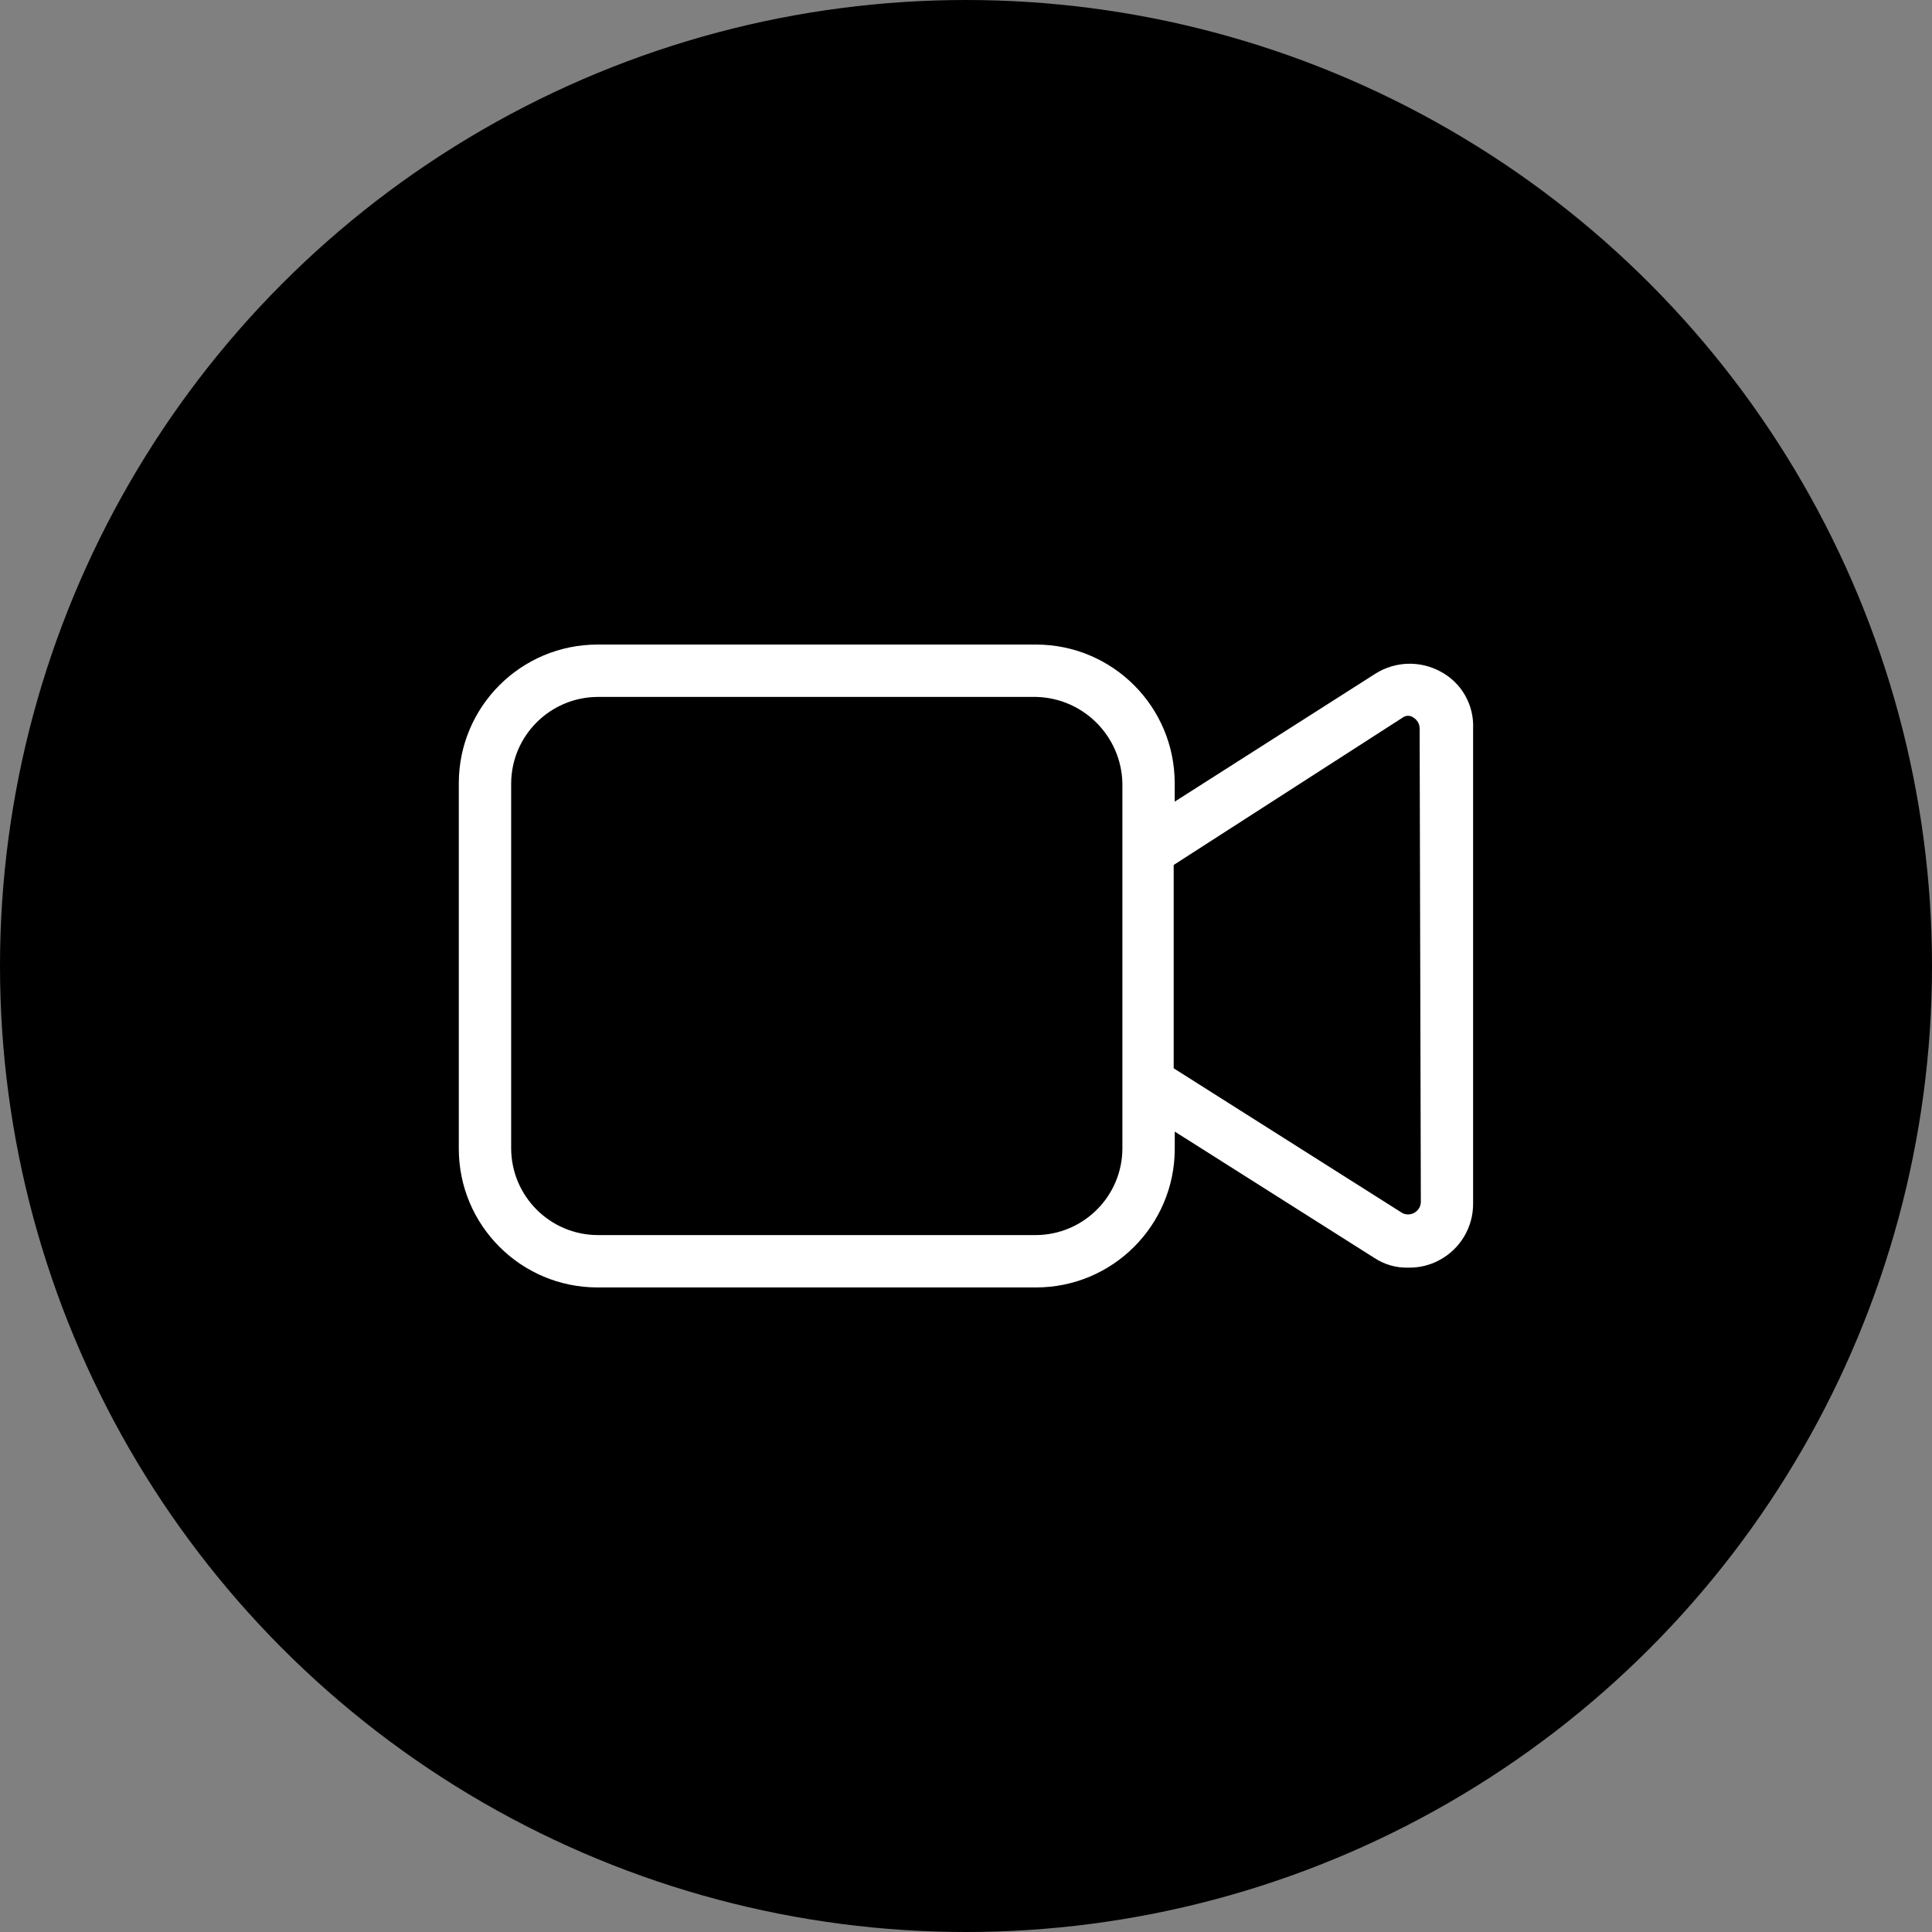
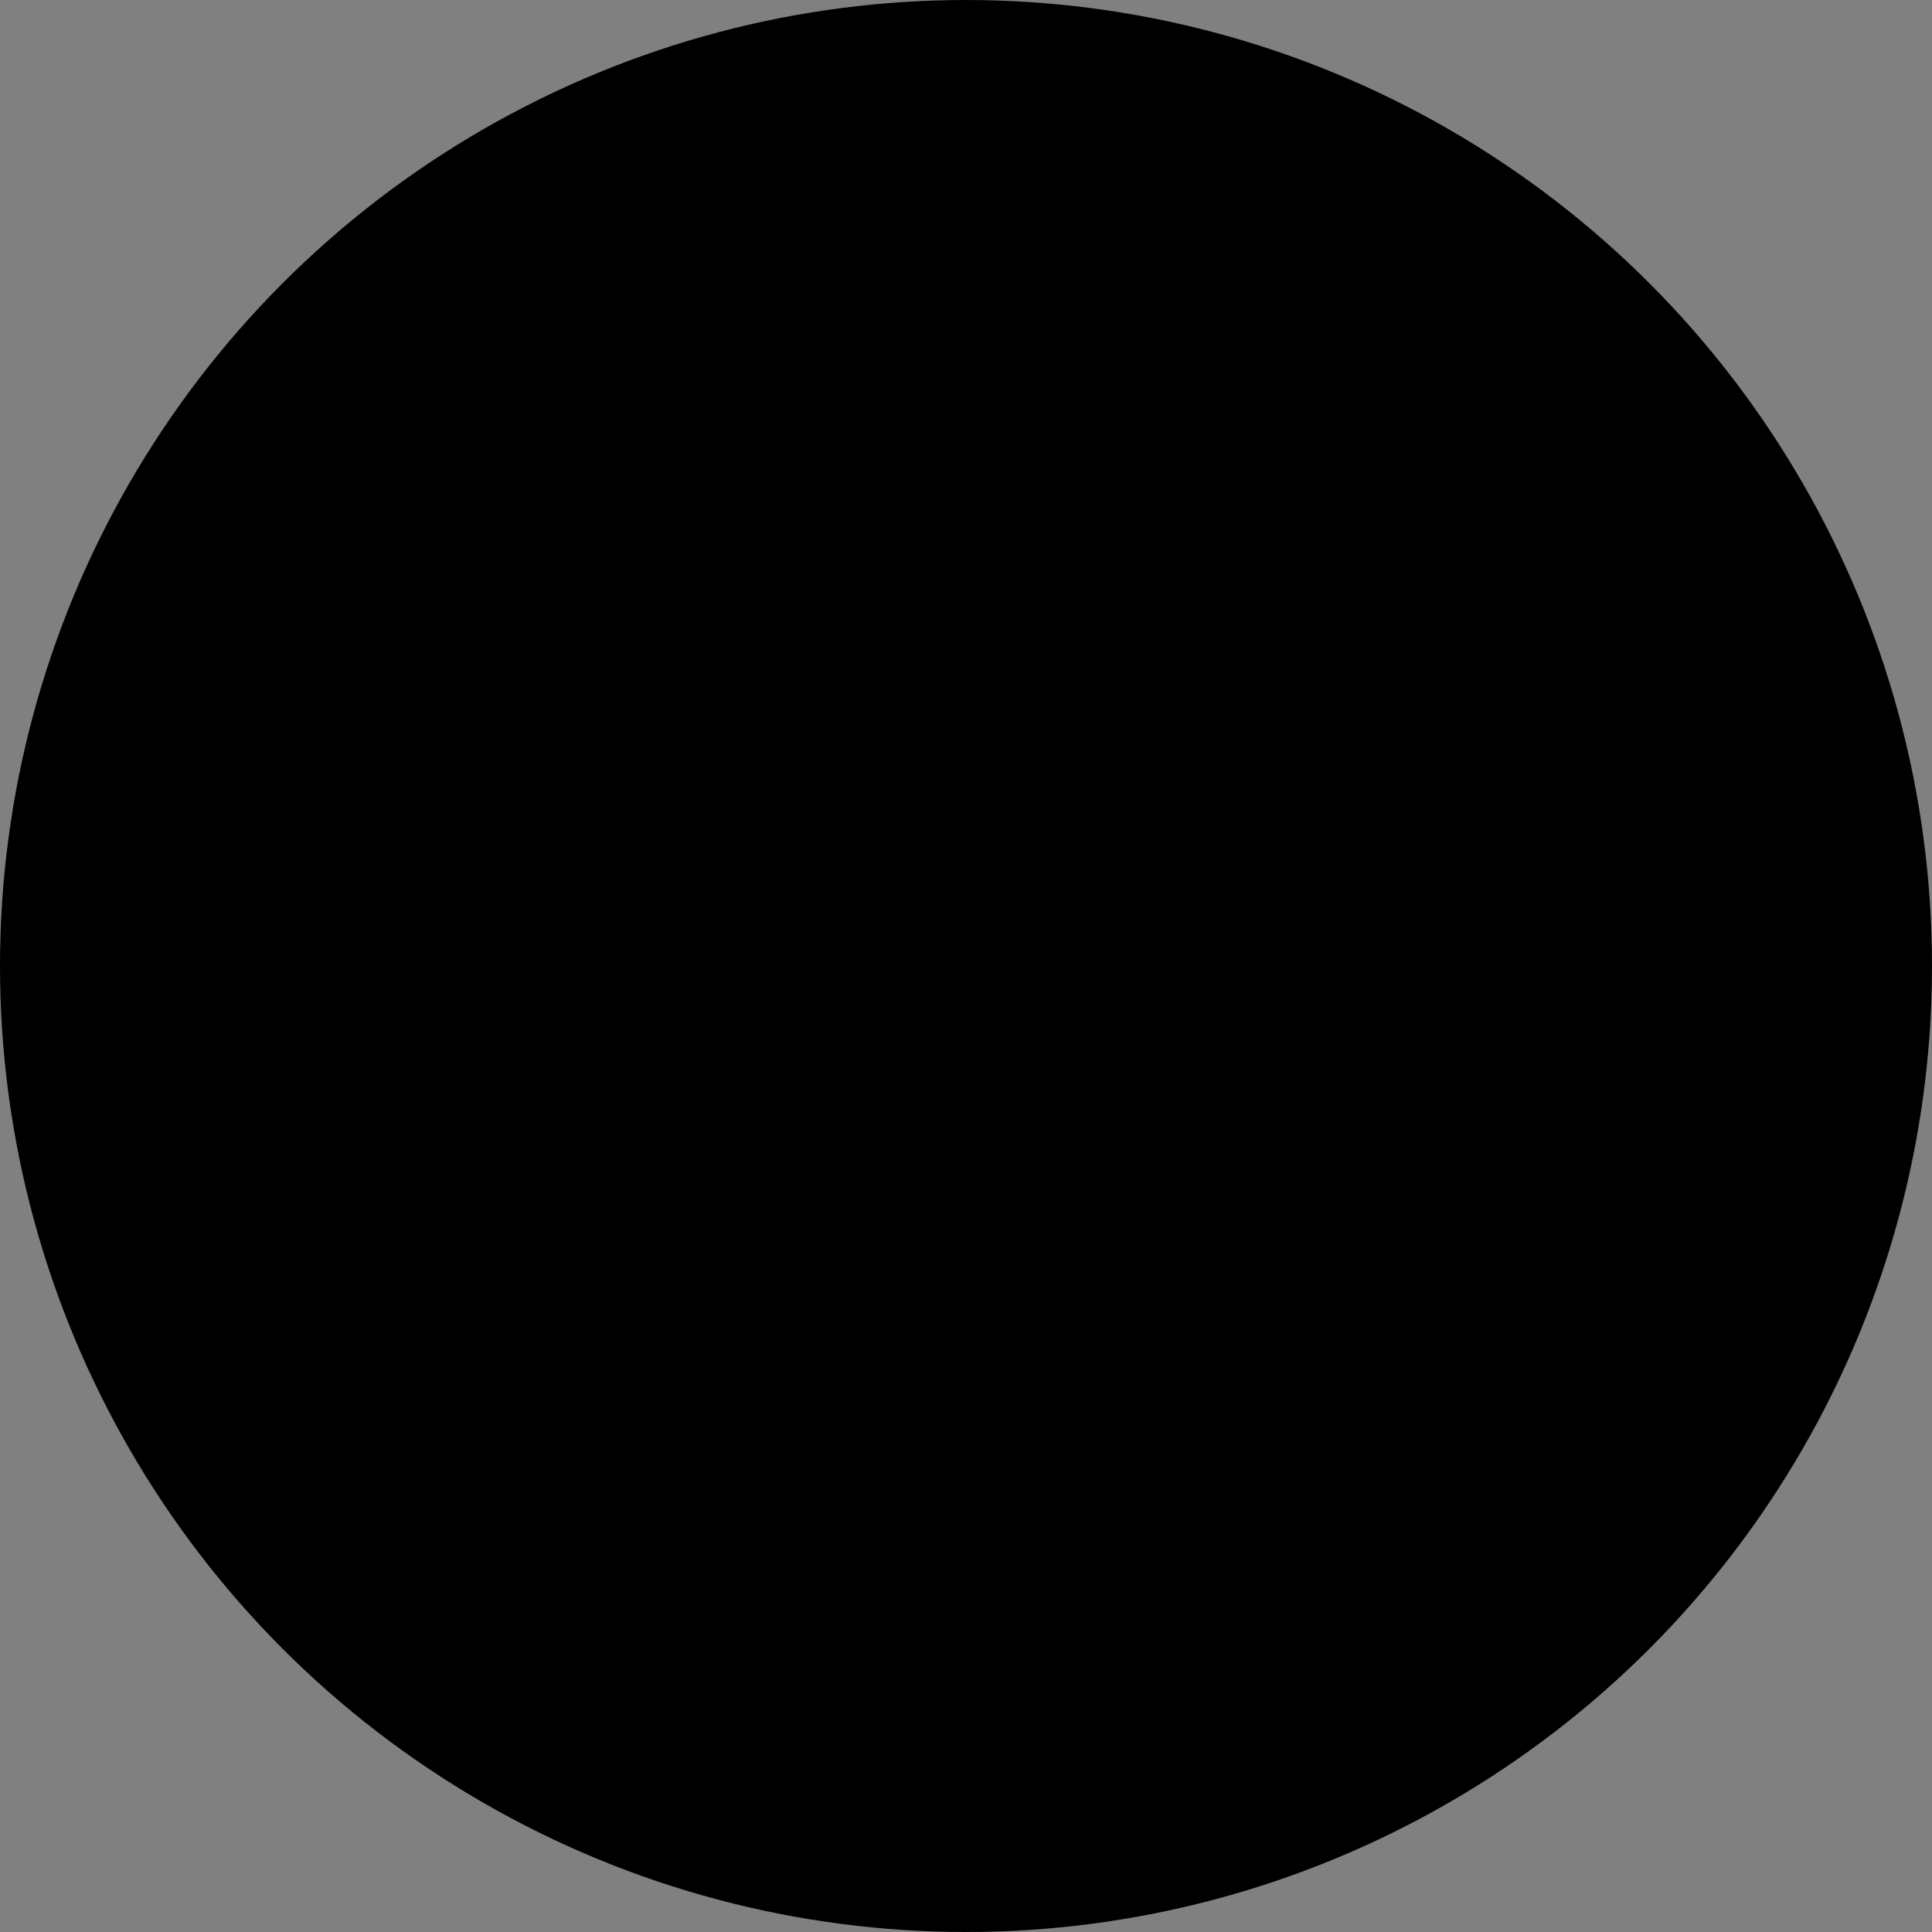
<svg xmlns="http://www.w3.org/2000/svg" id="a" width="40" height="40" viewBox="0 0 40 40">
  <rect x="0" y="0" width="40" height="40" fill="#808080" stroke="none" />
  <defs>
    <style>.b,.c{stroke-width:0px;}.c{fill:#fff;}</style>
  </defs>
  <circle class="b" cx="20" cy="20" r="20" />
-   <path class="c" d="m29.817,13.9c-.421-.226-.931-.209-1.336.045l-4.16,2.652v-.378c.001-1.586-1.284-2.873-2.87-2.874-.001,0-.002,0-.003,0h-9.075c-1.586-.001-2.873,1.284-2.874,2.87,0,.001,0,.003,0,.004v7.562c-.001,1.586,1.284,2.873,2.87,2.874.001,0,.003,0,.004,0h9.075c1.586.001,2.873-1.284,2.874-2.87,0-.001,0-.003,0-.004v-.353l4.134,2.617c.209.138.456.208.706.2.219.004.436-.048.63-.151.438-.229.711-.684.707-1.178v-9.832c.022-.494-.244-.956-.682-1.184m-.4,10.991c-.007.146-.131.259-.277.252-.035-.002-.069-.01-.101-.025l-4.739-3v-4.21l4.739-3.05c.067-.051.16-.051.227,0,.079.049.127.135.126.227l.025,9.806Zm-6.179-8.672v7.562c-.005.986-.804,1.784-1.79,1.79h-9.075c-.986-.005-1.784-.804-1.79-1.79v-7.562c.005-.986.804-1.784,1.79-1.79h9.075c.98.021,1.769.81,1.79,1.79" />
</svg>